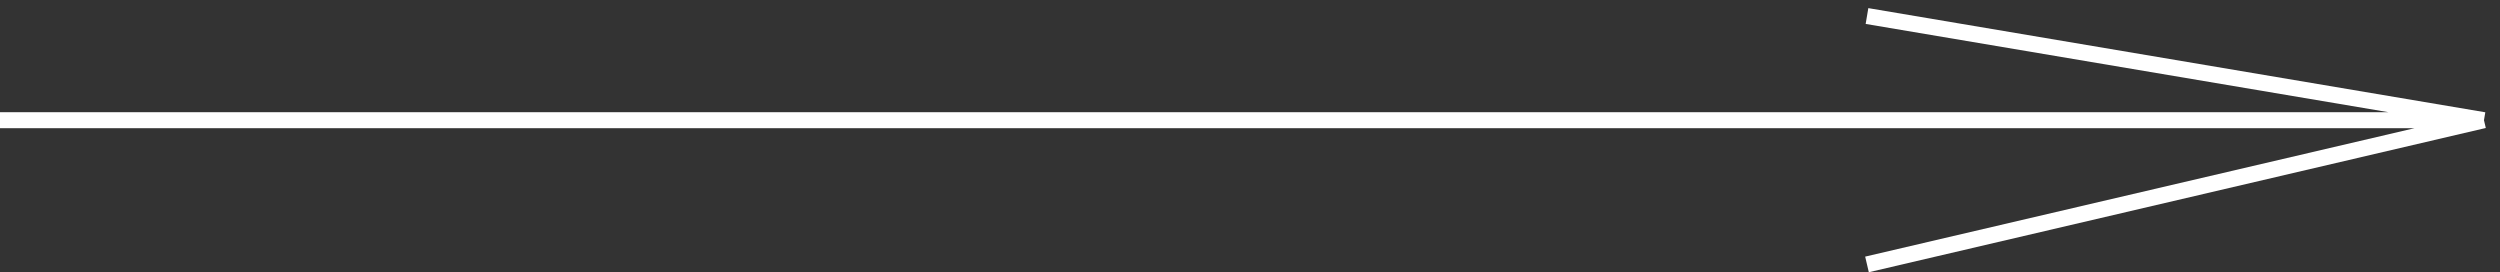
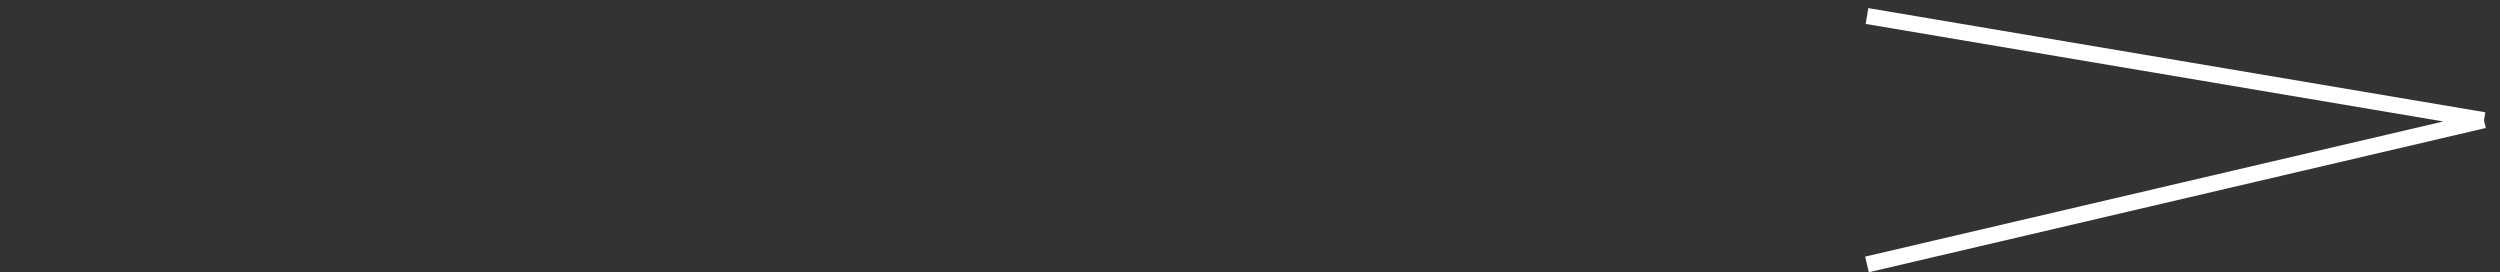
<svg xmlns="http://www.w3.org/2000/svg" width="156" height="17" viewBox="0 0 156 17" fill="none">
  <rect x="0" y="0" width="156" height="17" fill="#333333" stroke="none" />
-   <path d="M0 7.5H155M155 7.5L116.5 1M155 7.5L116.5 16.5" stroke="white" />
+   <path d="M0 7.5M155 7.5L116.5 1M155 7.5L116.5 16.5" stroke="white" />
</svg>